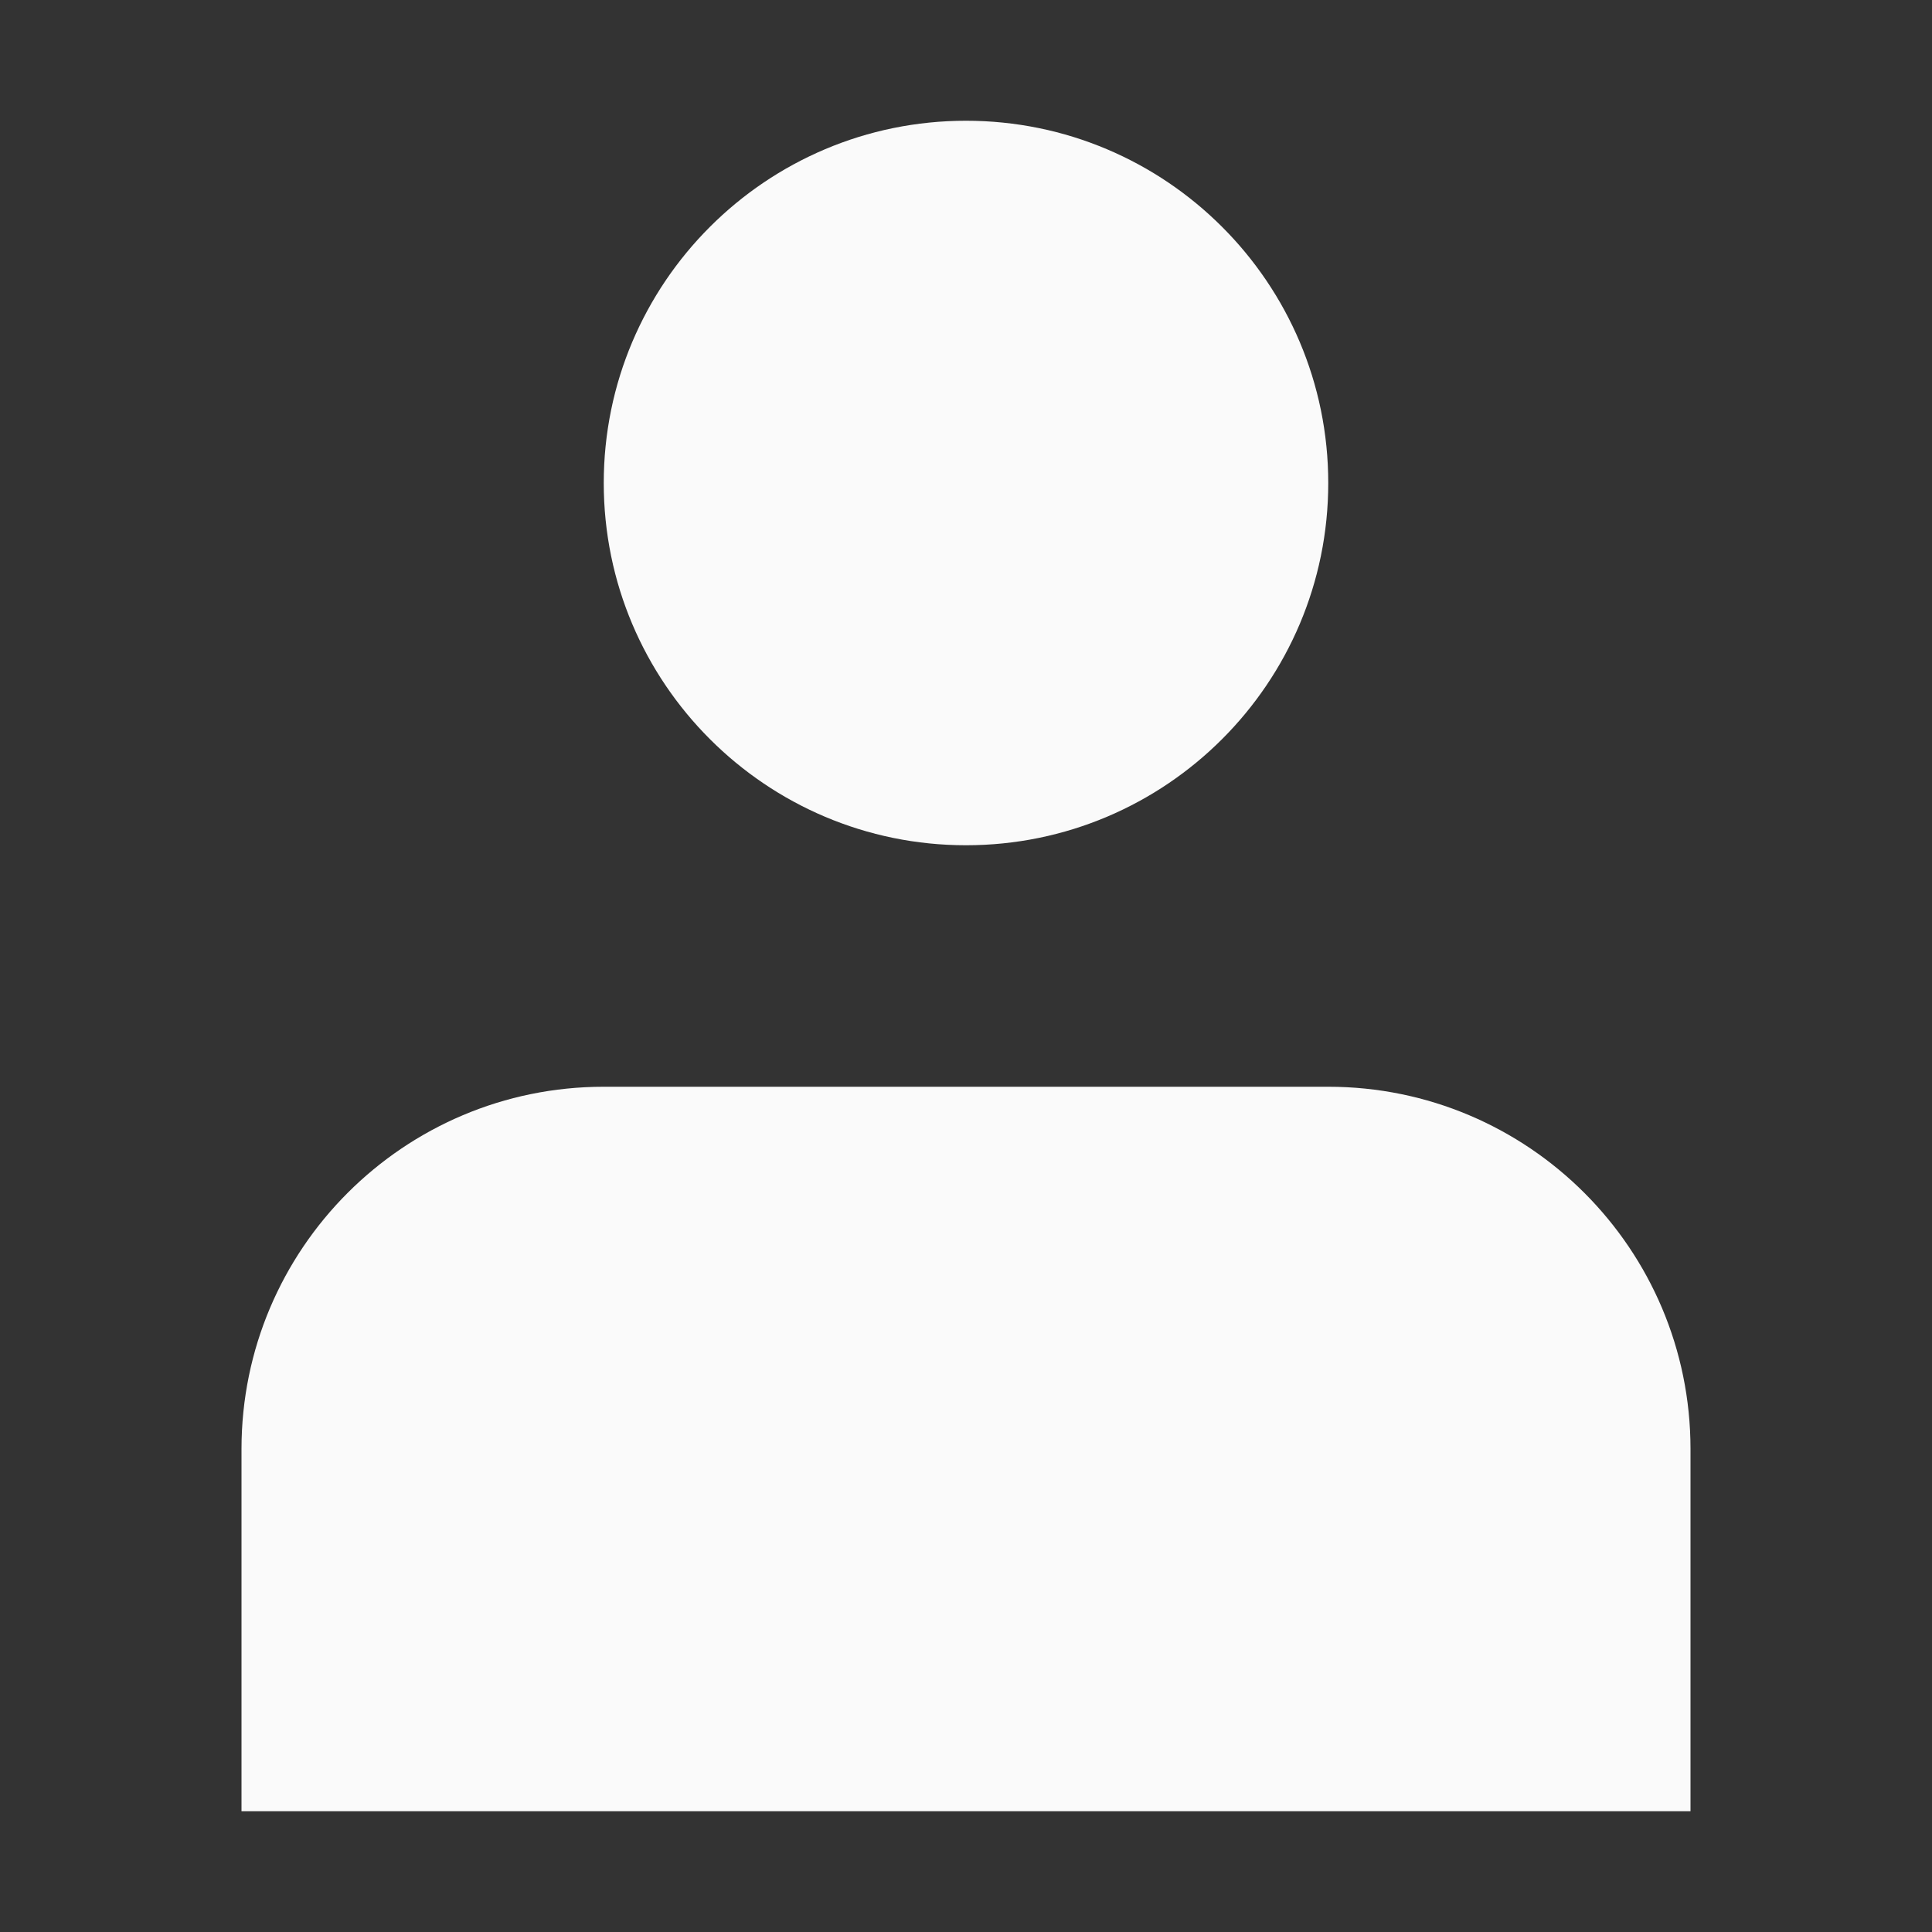
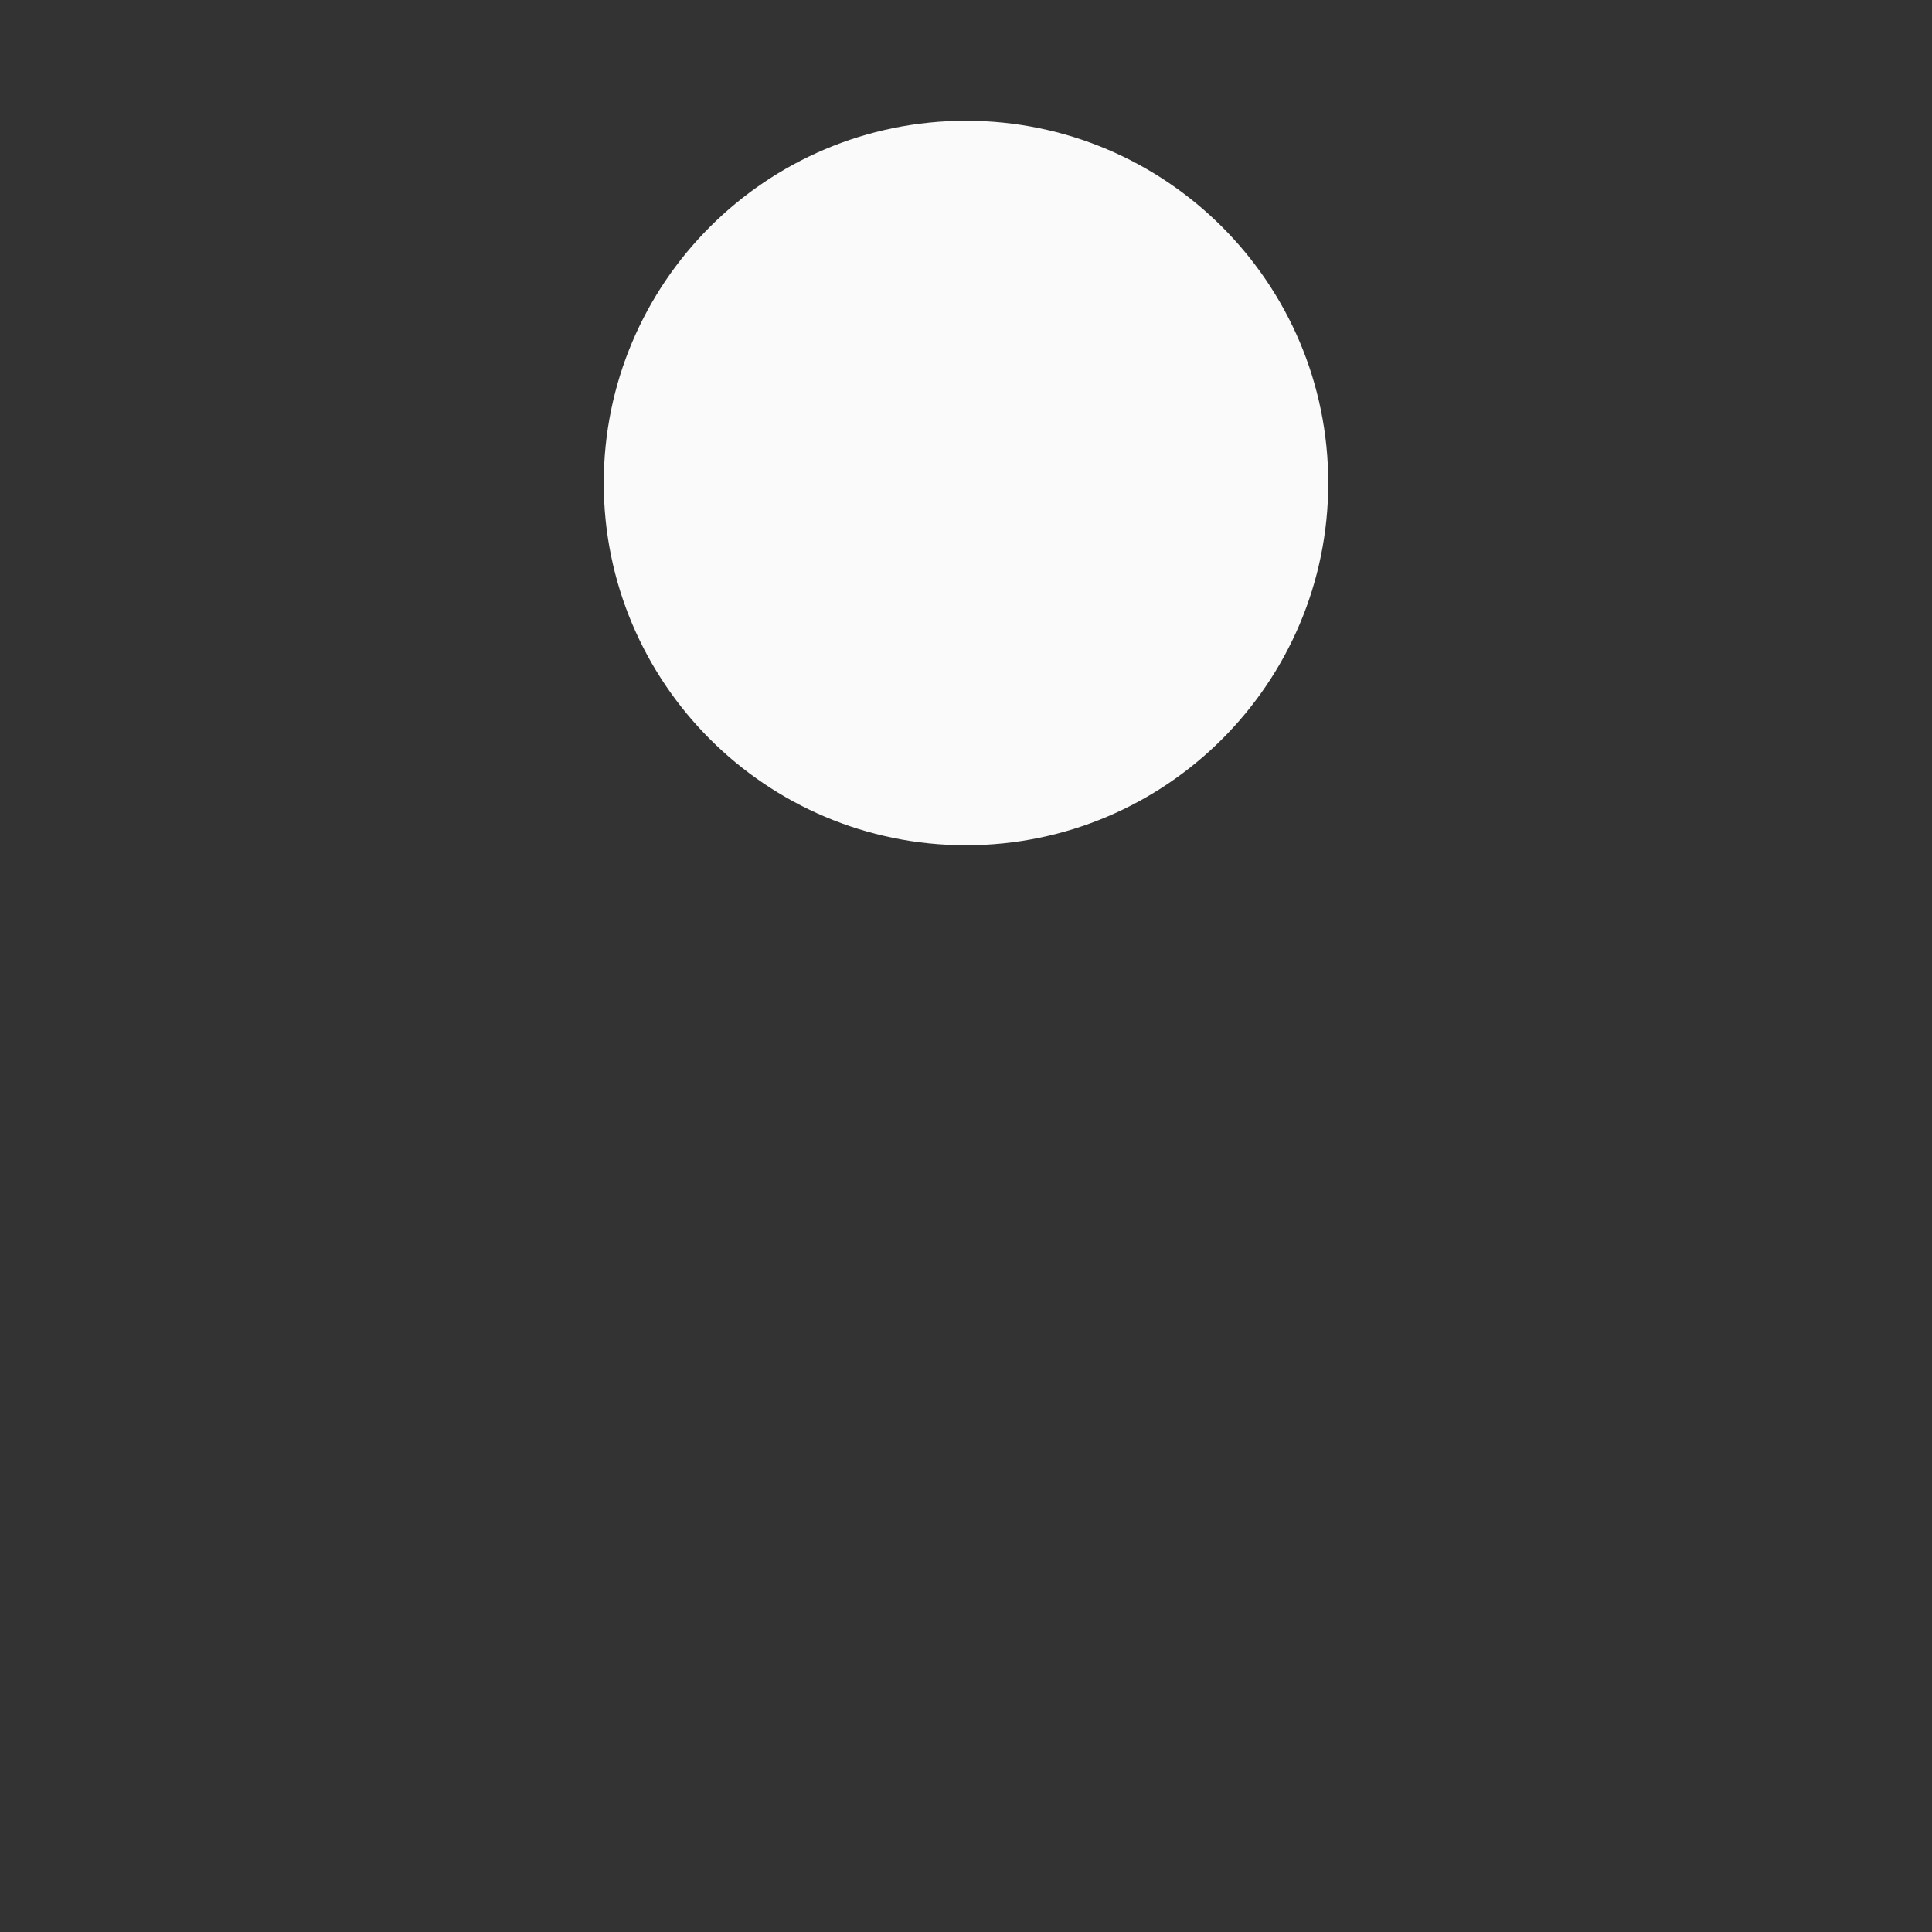
<svg xmlns="http://www.w3.org/2000/svg" version="1.1" viewBox="0 0 800 800">
  <rect x="0" y="0" width="800" height="800" fill="#333333" stroke="none" />
  <defs>
    <style>
      .cls-1 {
        fill: #fafafa;
      }
    </style>
  </defs>
  <g>
    <g id="Layer_1">
      <path class="cls-1" d="M400,350c82.8,0,150-67.2,150-150S482.8,50,400,50s-150,67.2-150,150,67.2,150,150,150Z" />
-       <path class="cls-1" d="M700,600c0-82.8-67.2-150-150-150H250c-82.8,0-150,67.2-150,150v150h600v-150Z" />
    </g>
  </g>
</svg>